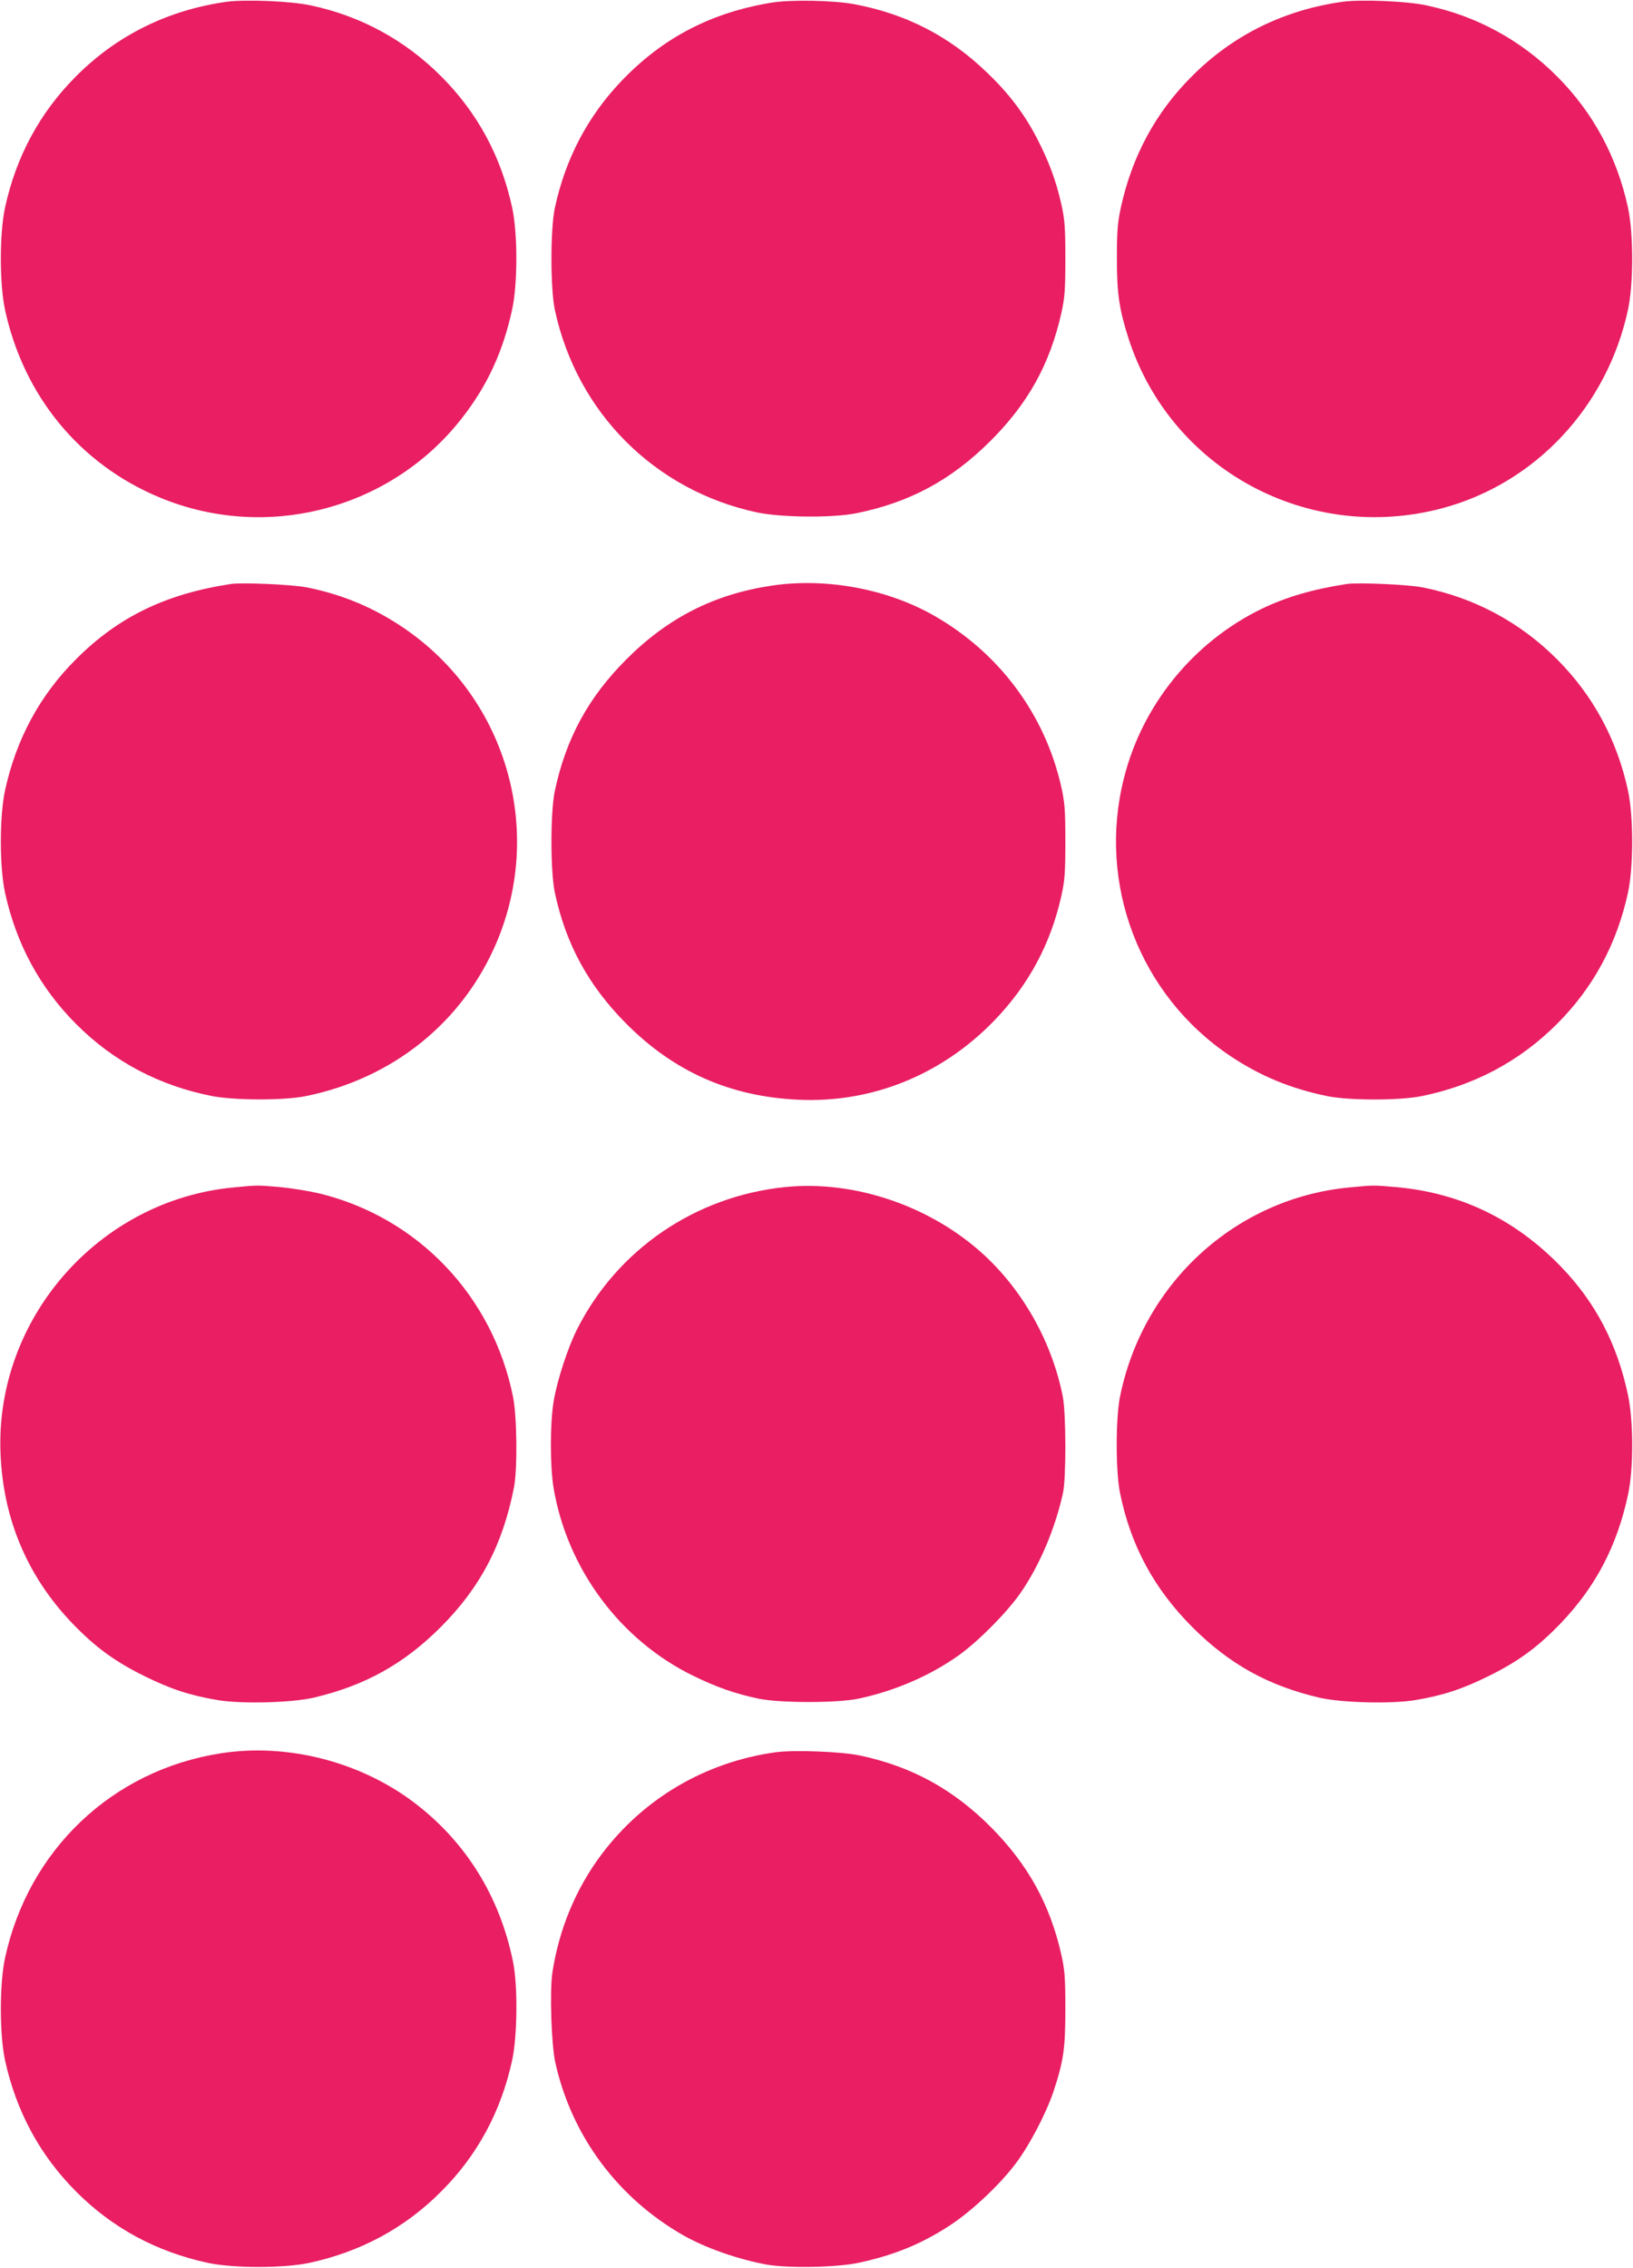
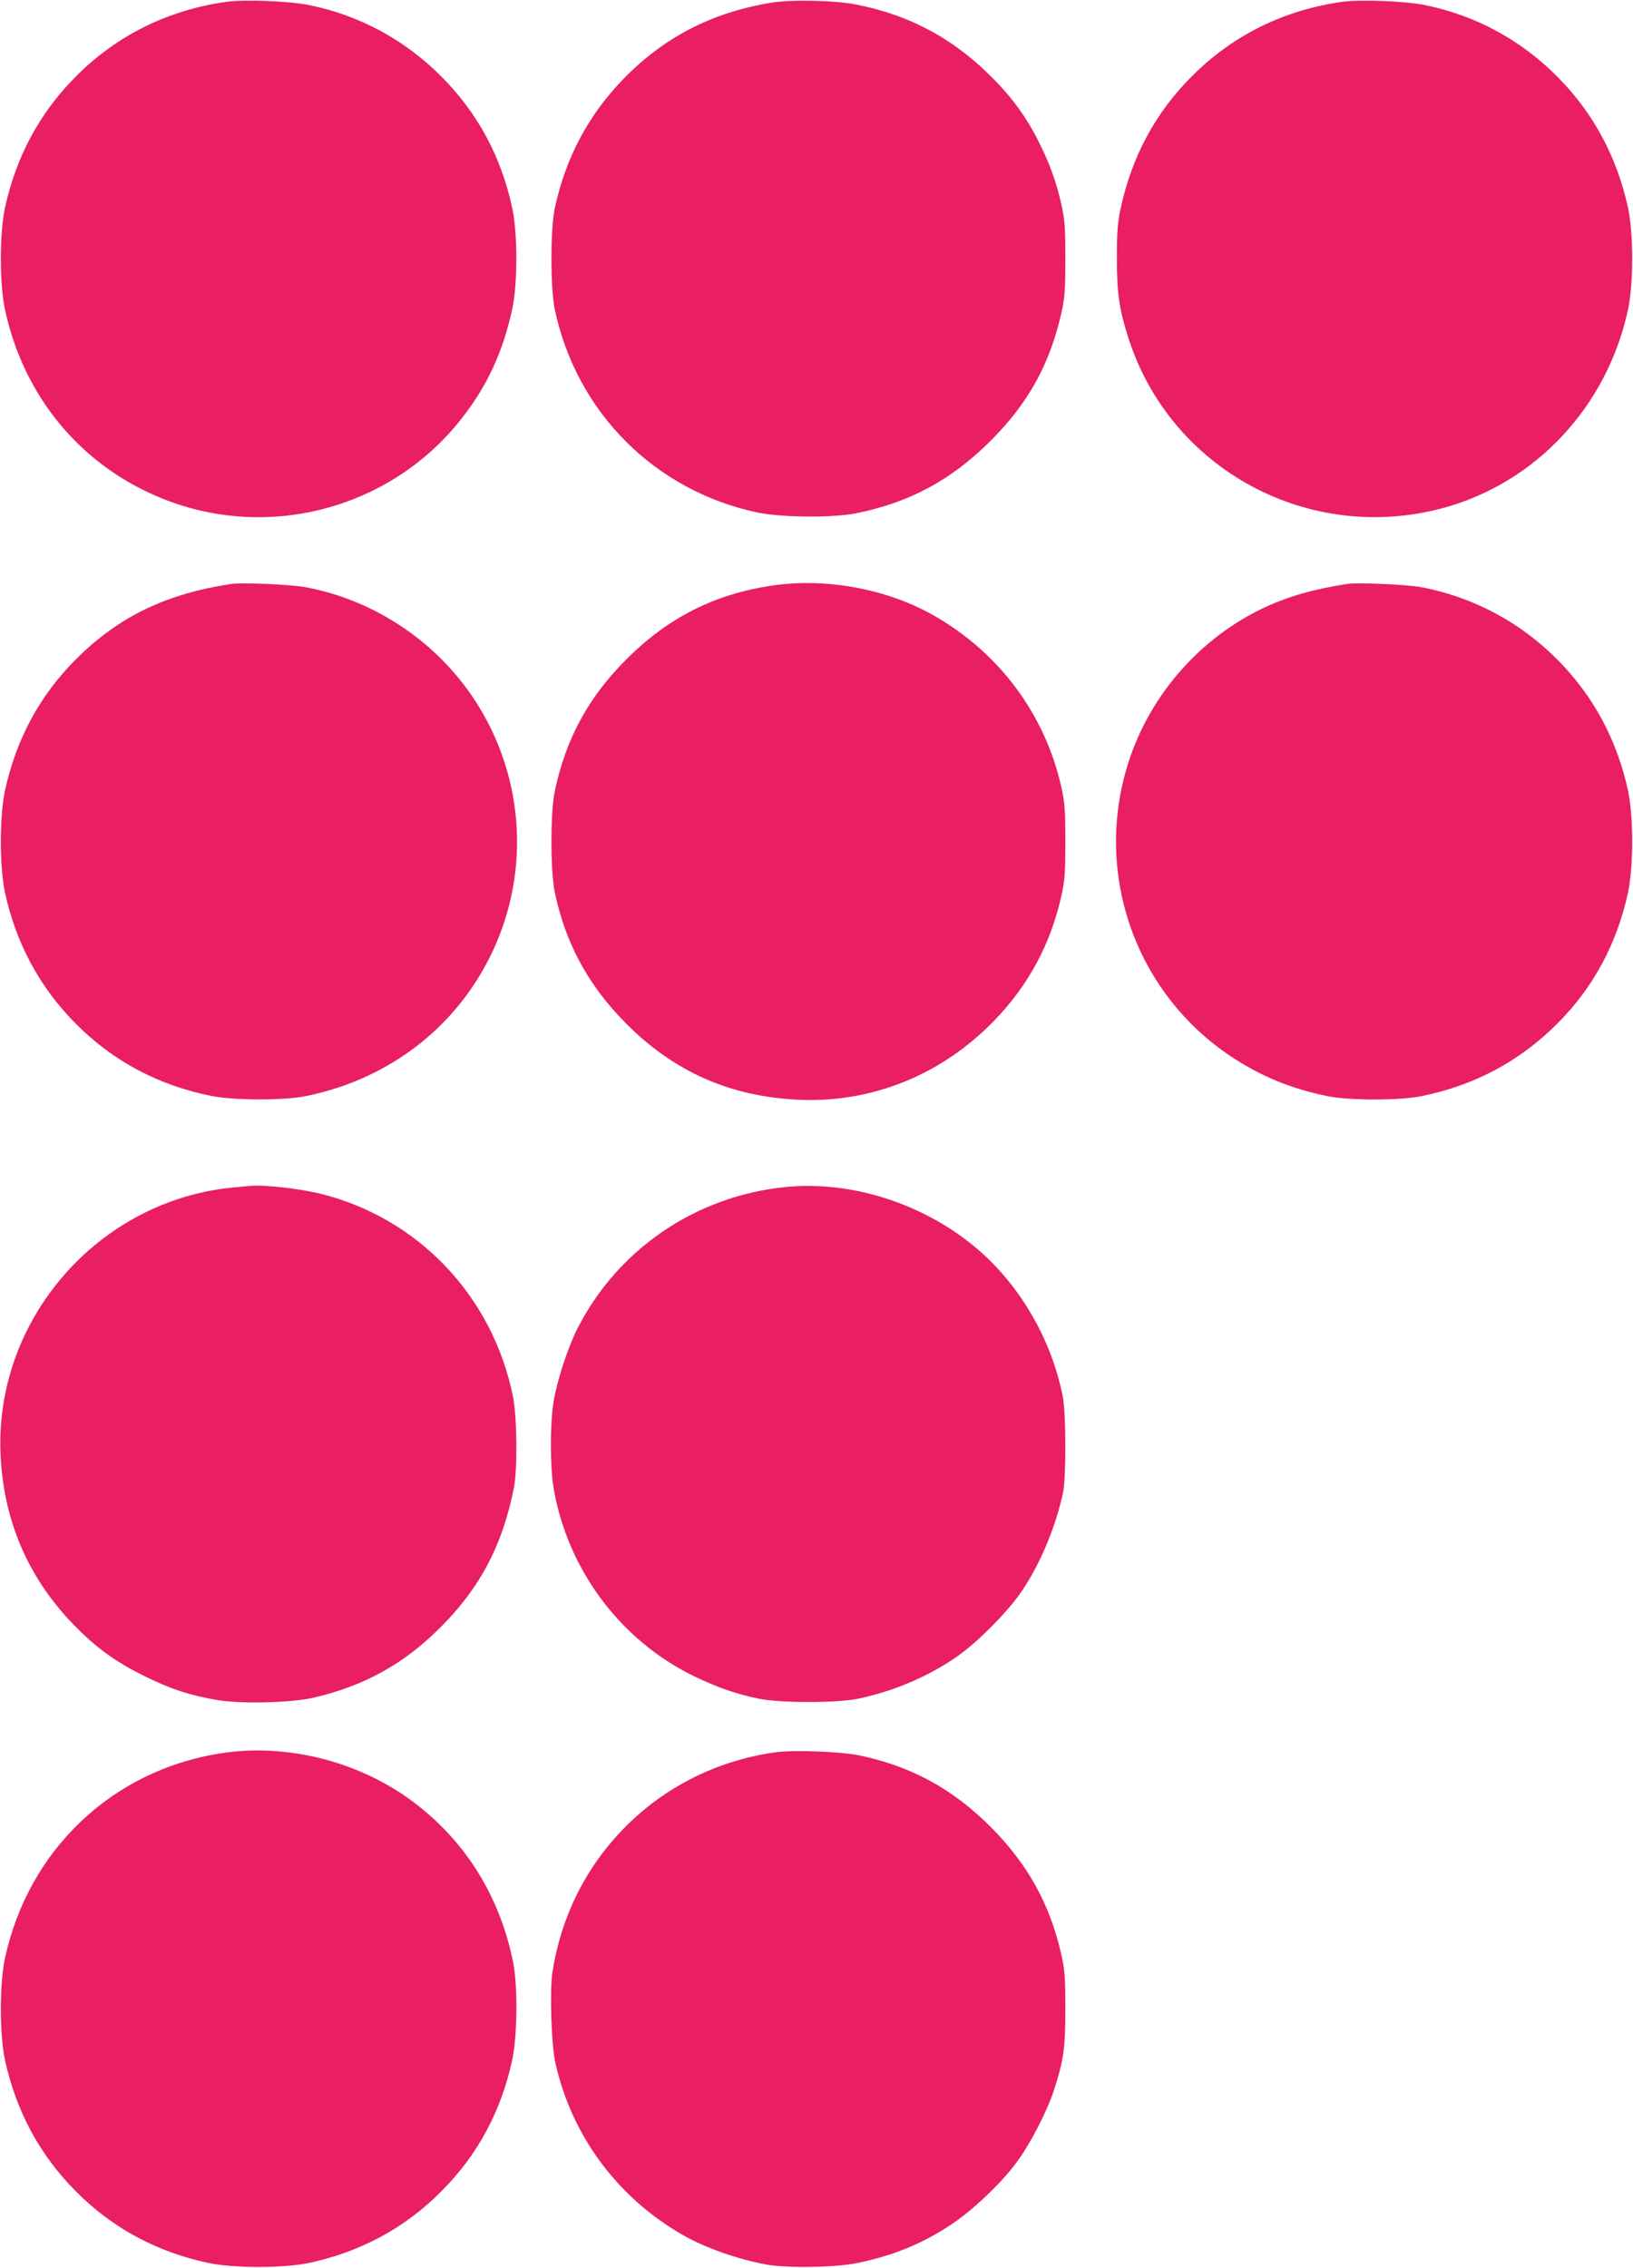
<svg xmlns="http://www.w3.org/2000/svg" version="1.0" width="922pt" height="1280pt" viewBox="0 0 922 1280" preserveAspectRatio="xMidYMid meet">
  <g transform="translate(0,1280) scale(0.1,-0.1)" fill="#e91e63" stroke="none">
    <path d="M1280 12790 c-330 -46 -620 -189 -850 -420 -206 -206 -339 -454 -402 -743 -31 -147 -31 -427 0 -574 105 -488 423 -874 874 -1061 601 -250 1301 -68 1703 444 145 184 235 378 287 619 31 145 31 426 0 572 -63 291 -196 537 -402 743 -204 204 -455 341 -738 400 -111 24 -368 34 -472 20z" />
    <path d="M4356 12785 c-341 -56 -614 -198 -847 -442 -191 -200 -316 -438 -376 -715 -26 -119 -26 -458 0 -578 124 -578 563 -1018 1140 -1142 137 -29 426 -32 561 -5 302 61 536 187 757 407 214 213 336 434 401 721 20 90 23 131 23 309 0 178 -3 219 -23 309 -30 133 -70 240 -138 372 -72 138 -159 253 -282 370 -212 205 -456 330 -747 385 -116 22 -360 27 -469 9z" />
    <path d="M7580 12790 c-330 -46 -619 -188 -850 -420 -206 -205 -339 -453 -402 -743 -18 -83 -22 -136 -22 -282 0 -199 12 -287 65 -453 238 -742 1017 -1163 1774 -960 525 141 929 573 1047 1121 31 147 31 427 0 574 -63 289 -197 538 -402 743 -204 204 -455 341 -738 400 -111 24 -368 34 -472 20z" />
    <path d="M1305 9504 c-370 -56 -637 -186 -875 -424 -206 -205 -339 -453 -402 -743 -31 -147 -31 -427 0 -574 63 -289 197 -538 402 -743 210 -211 468 -347 765 -406 126 -25 406 -26 530 -1 495 100 890 419 1081 873 269 643 46 1385 -533 1774 -168 113 -345 186 -543 225 -82 16 -361 28 -425 19z" />
    <path d="M4360 9495 c-326 -48 -589 -181 -826 -419 -213 -214 -338 -444 -401 -738 -26 -119 -26 -458 0 -578 62 -289 189 -522 401 -736 271 -273 588 -413 972 -431 416 -20 811 140 1108 447 193 200 317 430 378 701 20 90 23 131 23 309 0 178 -3 219 -23 309 -92 409 -350 756 -718 966 -264 151 -609 215 -914 170z" />
    <path d="M7605 9504 c-194 -30 -341 -73 -481 -140 -385 -187 -674 -541 -778 -955 -152 -599 89 -1227 600 -1569 170 -114 344 -185 549 -227 125 -25 405 -25 530 0 298 60 555 197 765 407 206 205 339 453 402 743 31 147 31 427 0 574 -63 289 -197 538 -402 743 -209 209 -469 348 -760 405 -82 16 -361 28 -425 19z" />
    <path d="M1320 6098 c-762 -71 -1349 -741 -1317 -1503 15 -370 152 -693 405 -957 130 -135 239 -215 407 -298 150 -74 256 -109 416 -136 135 -22 414 -15 540 14 288 68 506 188 715 396 226 225 353 469 416 791 20 104 17 397 -5 509 -114 571 -538 1016 -1098 1151 -57 13 -156 29 -219 35 -127 11 -126 11 -260 -2z" />
    <path d="M4433 6100 c-508 -52 -948 -353 -1175 -803 -53 -106 -113 -290 -132 -406 -21 -125 -21 -368 0 -492 78 -456 376 -857 789 -1058 131 -64 234 -100 365 -128 122 -26 450 -26 570 0 205 44 403 130 563 244 108 77 267 236 346 348 108 154 198 364 243 570 18 83 17 447 -1 540 -59 303 -220 593 -442 799 -300 278 -733 426 -1126 386z" />
-     <path d="M7620 6098 c-642 -60 -1168 -540 -1297 -1184 -24 -124 -24 -414 0 -537 60 -299 192 -544 411 -763 209 -208 426 -328 715 -396 126 -29 405 -36 540 -14 160 27 266 62 416 136 168 83 277 163 407 298 197 206 318 436 380 726 32 148 31 418 -1 566 -62 288 -184 521 -379 722 -259 267 -568 416 -932 448 -127 11 -126 11 -260 -2z" />
    <path d="M1247 2904 c-613 -95 -1087 -545 -1219 -1157 -31 -147 -31 -427 0 -574 63 -289 197 -538 402 -743 205 -206 453 -339 743 -402 147 -31 427 -31 574 0 290 63 538 196 743 402 206 205 339 453 402 743 29 137 32 417 5 552 -74 368 -265 677 -555 898 -305 233 -720 340 -1095 281z" />
    <path d="M4380 2910 c-397 -55 -746 -260 -984 -577 -144 -192 -239 -419 -277 -665 -16 -103 -6 -408 16 -508 91 -413 351 -764 722 -976 126 -72 313 -137 473 -166 121 -21 394 -16 516 10 206 44 363 109 527 218 120 80 276 228 362 343 78 103 172 284 213 406 57 173 67 241 67 465 0 178 -3 219 -23 309 -64 283 -188 507 -396 717 -215 216 -448 343 -738 405 -107 23 -374 33 -478 19z" />
  </g>
</svg>